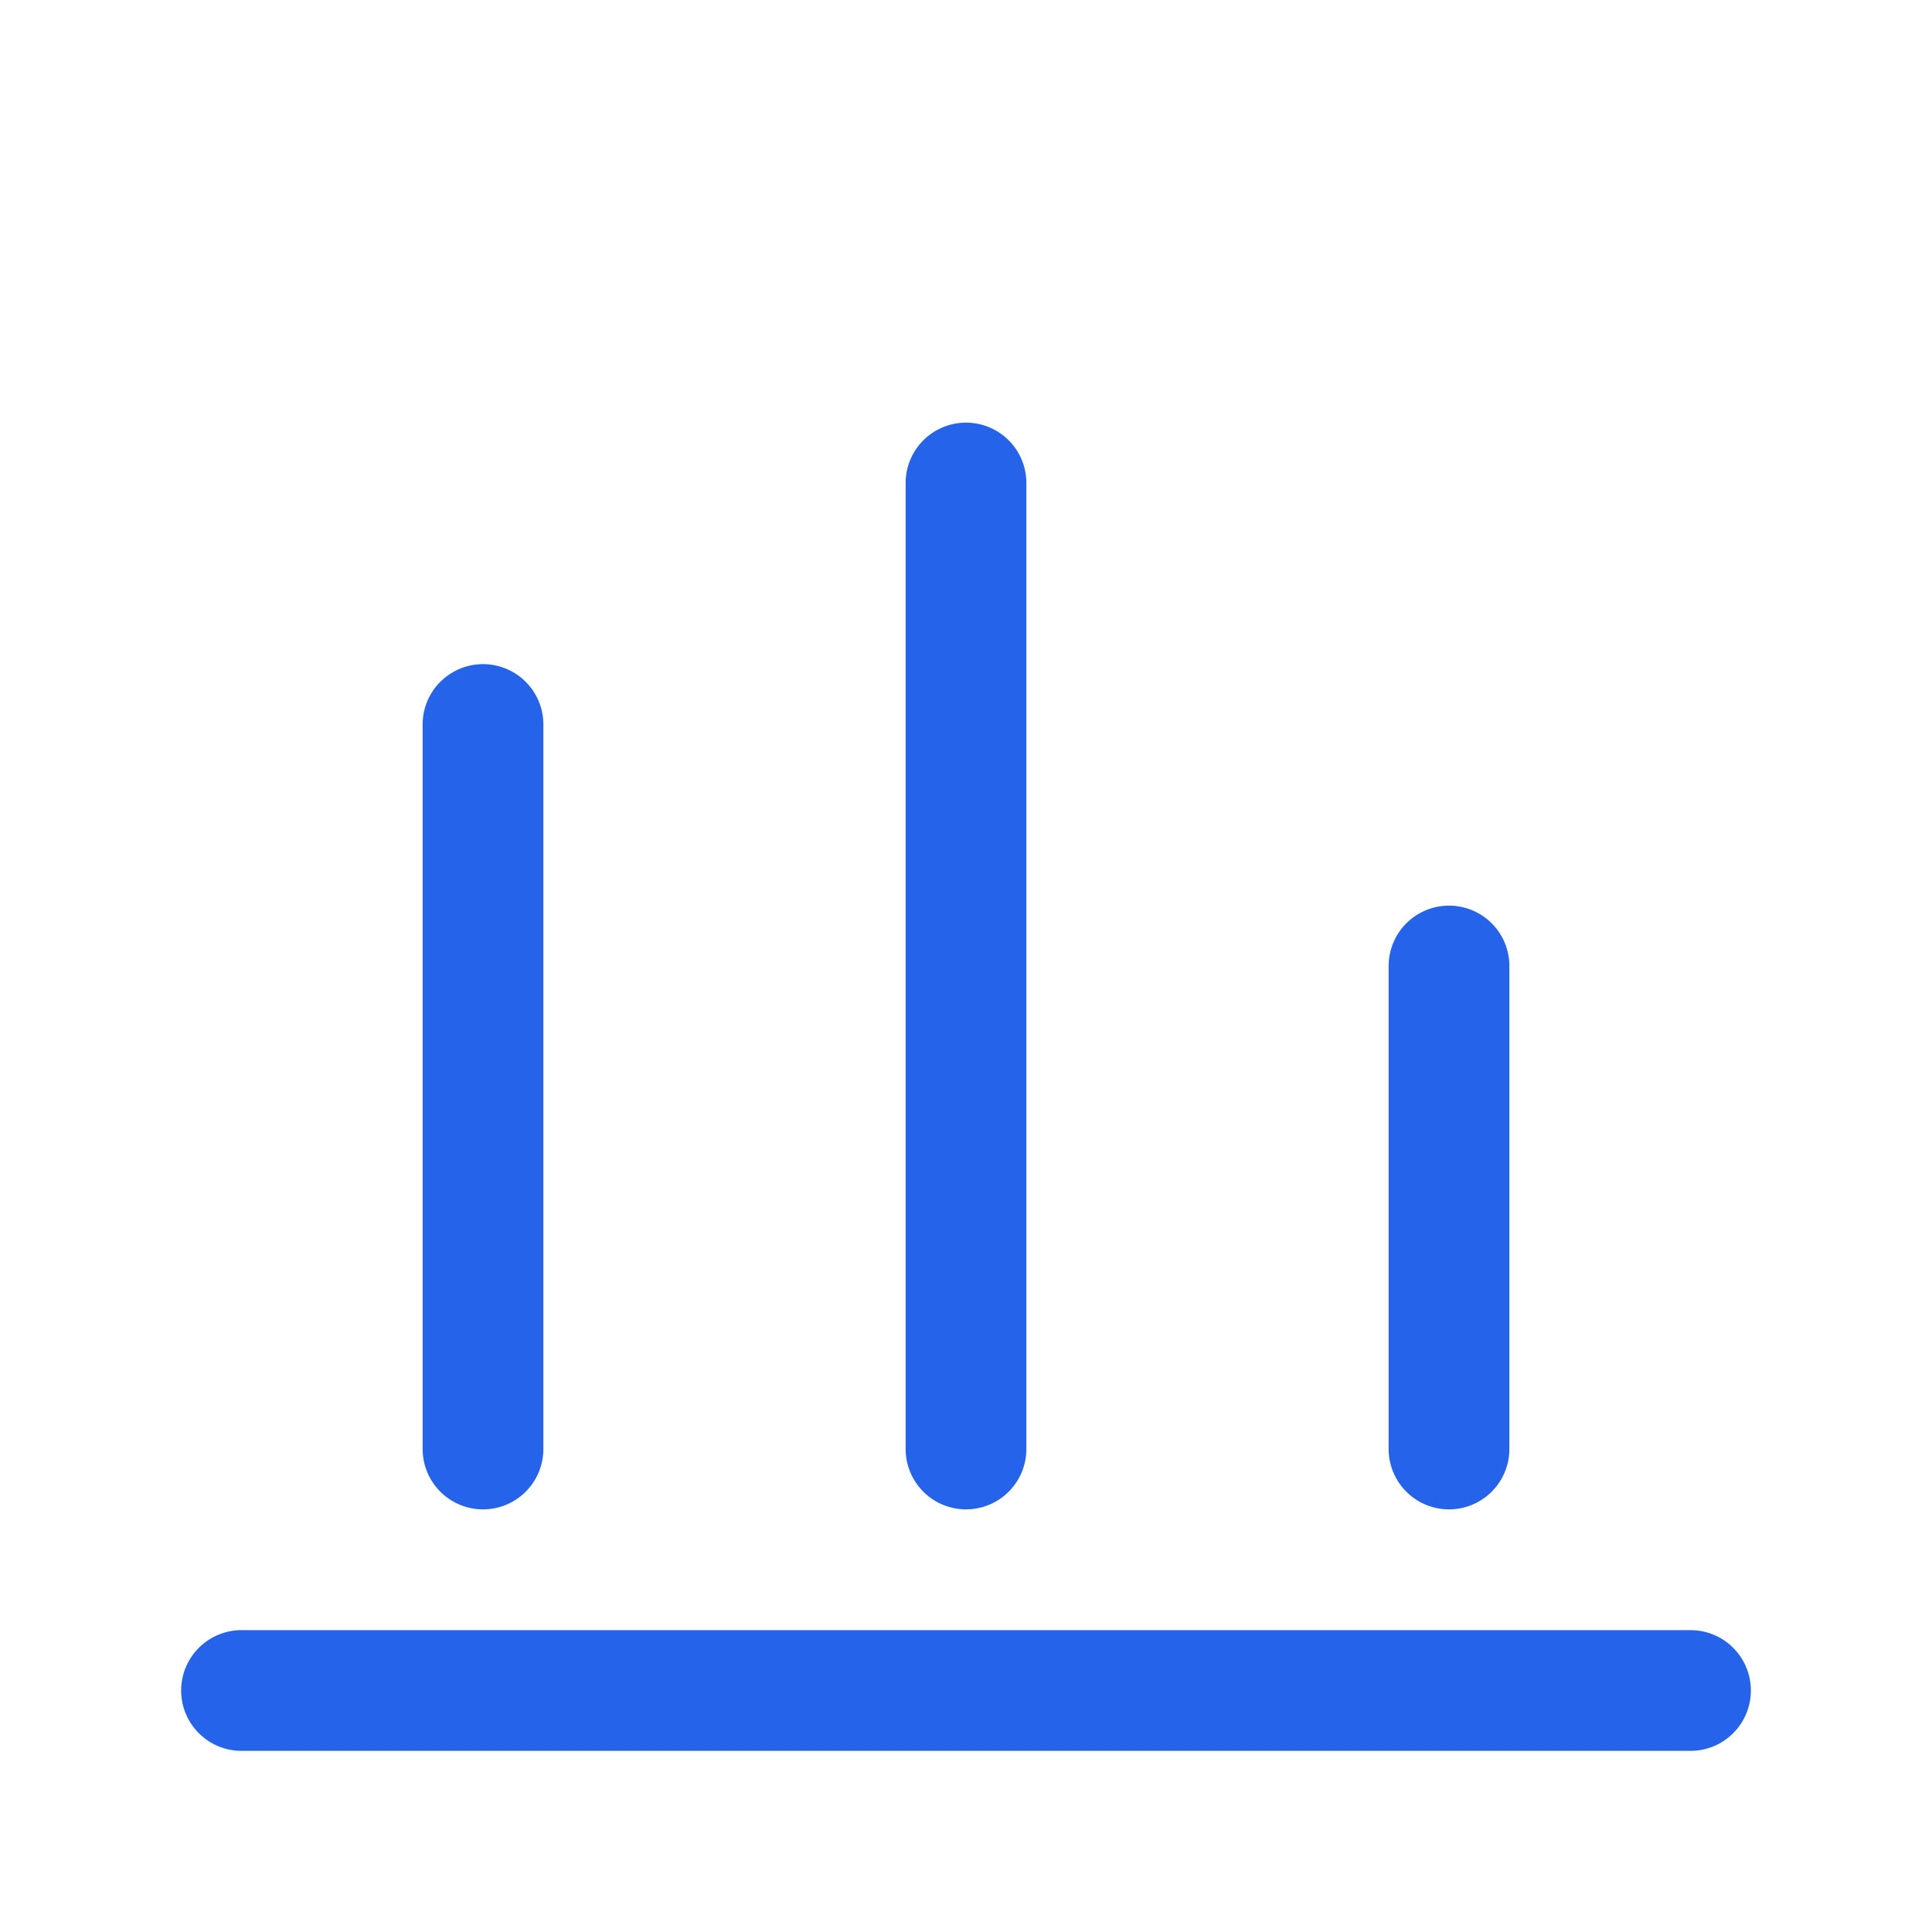
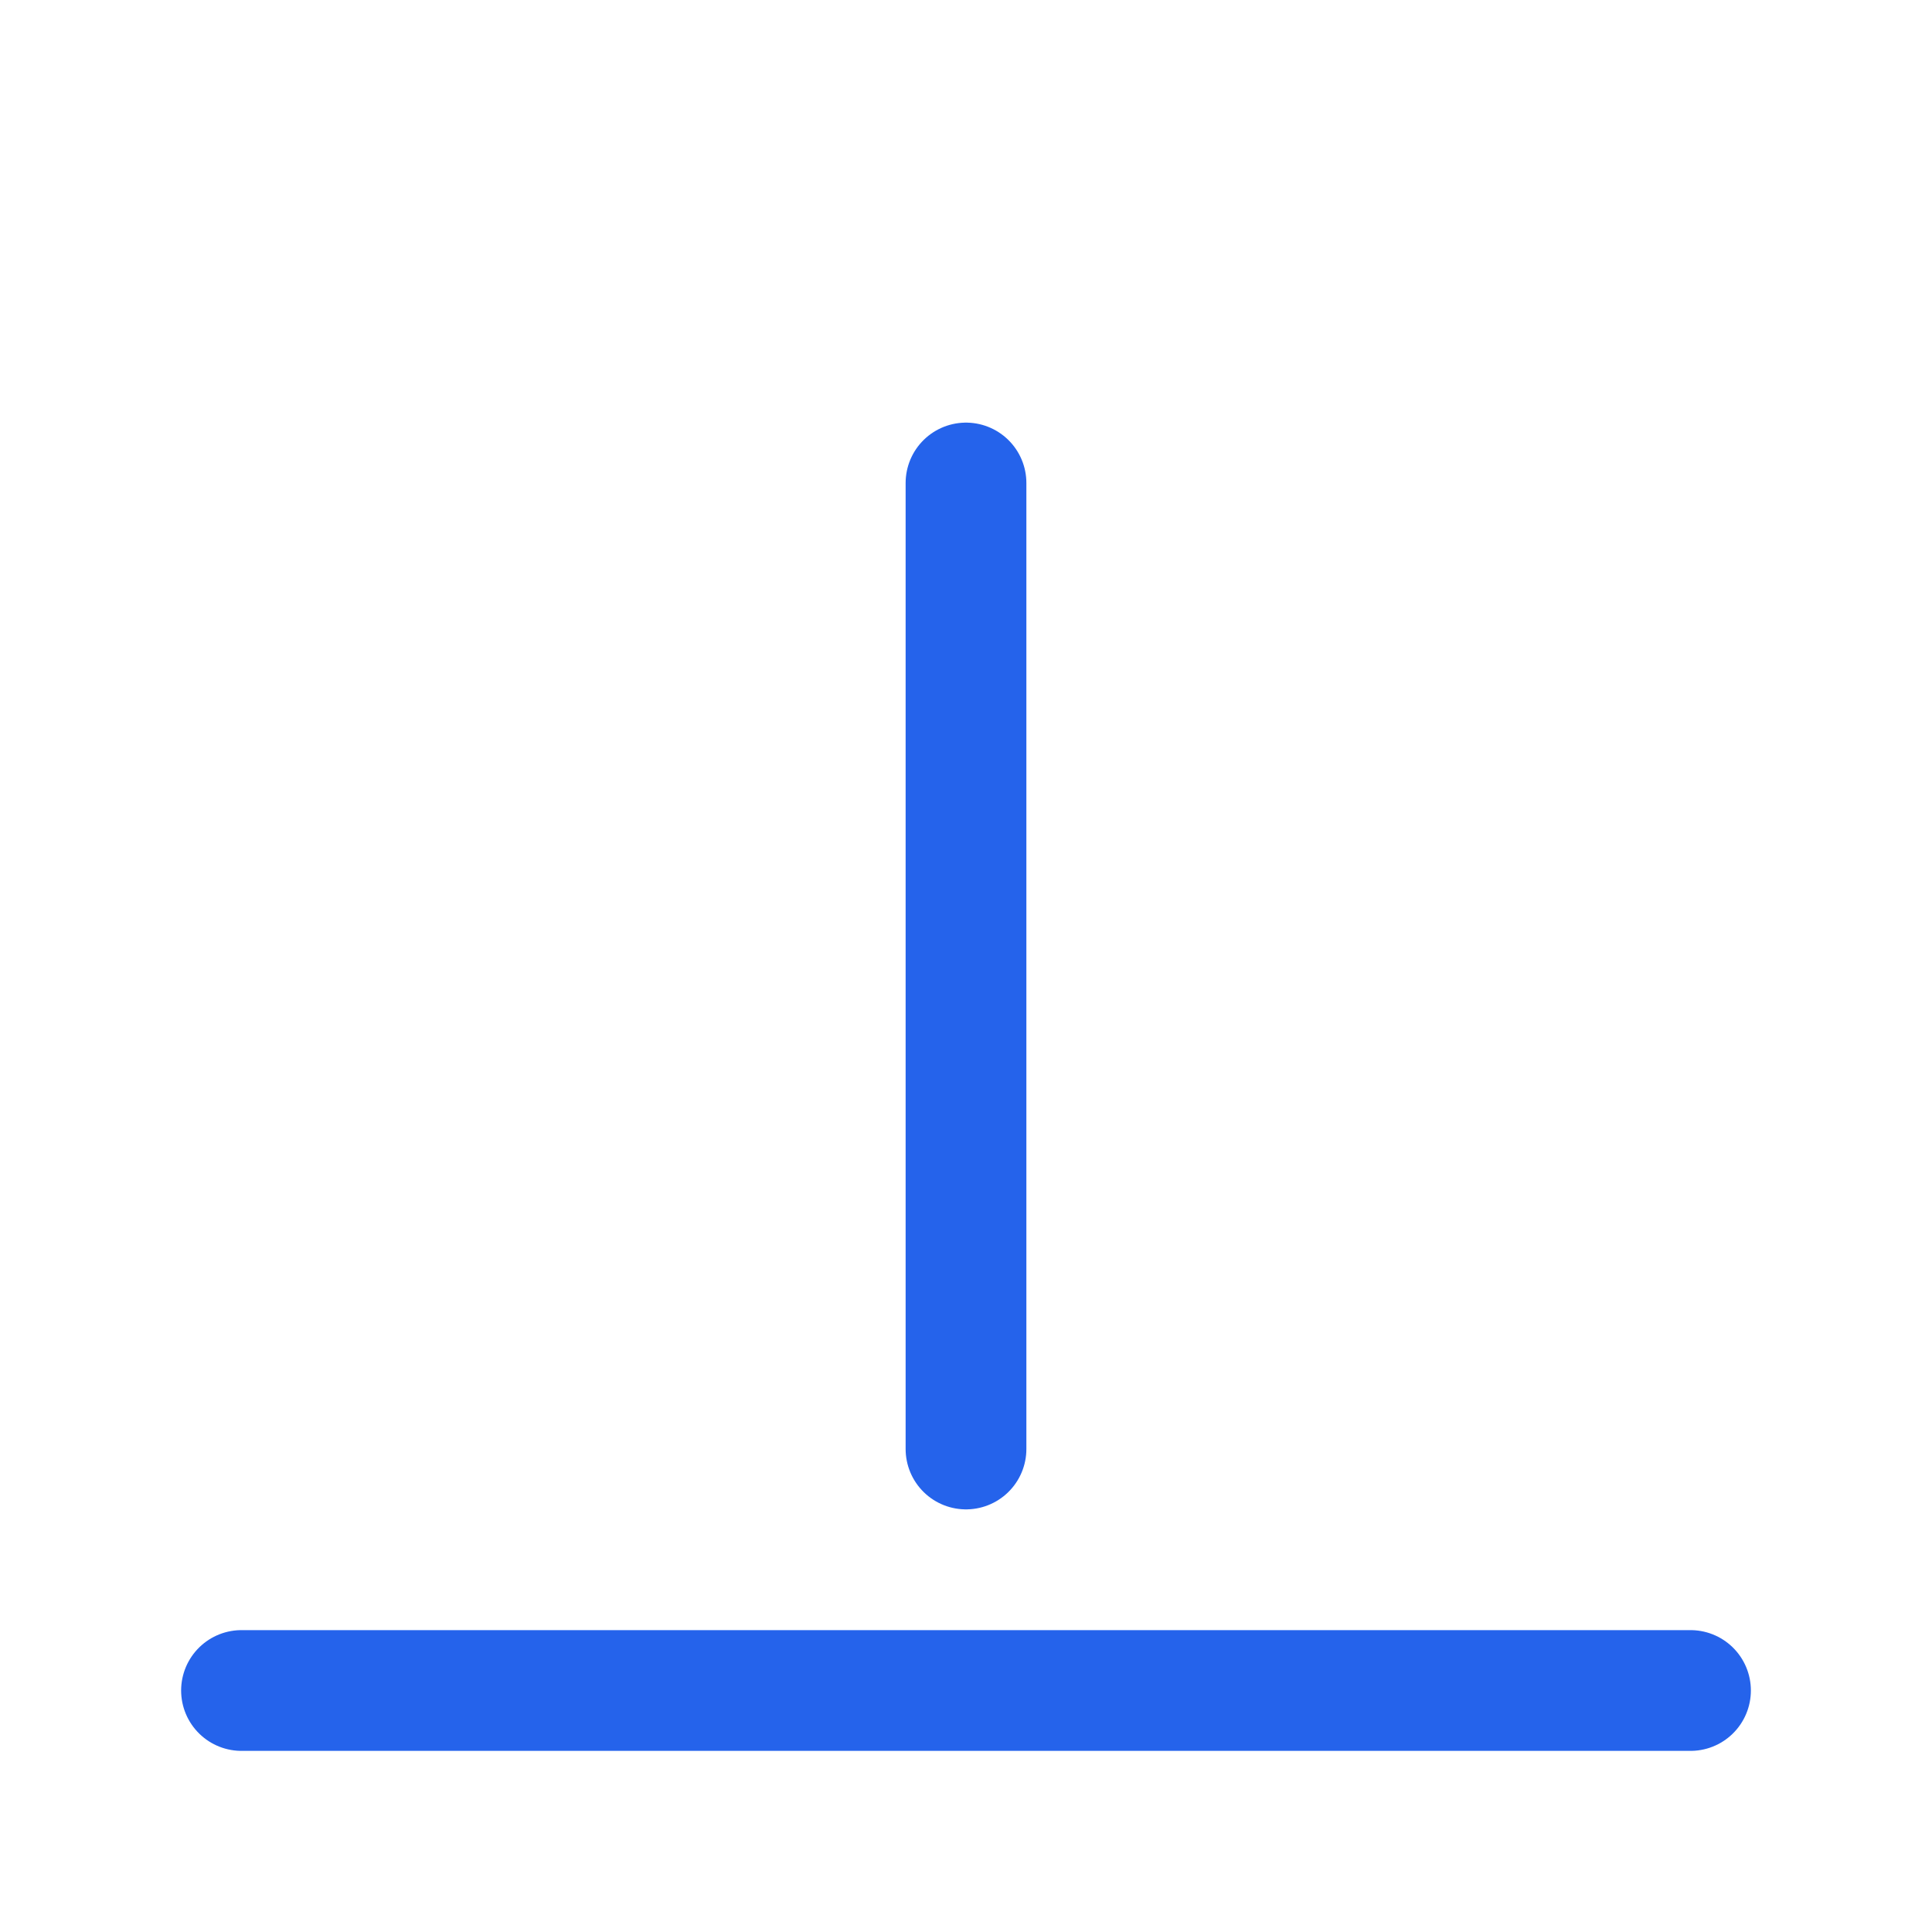
<svg xmlns="http://www.w3.org/2000/svg" width="64" height="64" viewBox="0 0 64 64" fill="none">
-   <path d="M16 48V24" stroke="#2563eb" stroke-width="4" stroke-linecap="round" stroke-linejoin="round" />
  <path d="M32 48V16" stroke="#2563eb" stroke-width="4" stroke-linecap="round" stroke-linejoin="round" />
-   <path d="M48 48V32" stroke="#2563eb" stroke-width="4" stroke-linecap="round" stroke-linejoin="round" />
  <path d="M8 56H56" stroke="#2563eb" stroke-width="4" stroke-linecap="round" />
</svg>